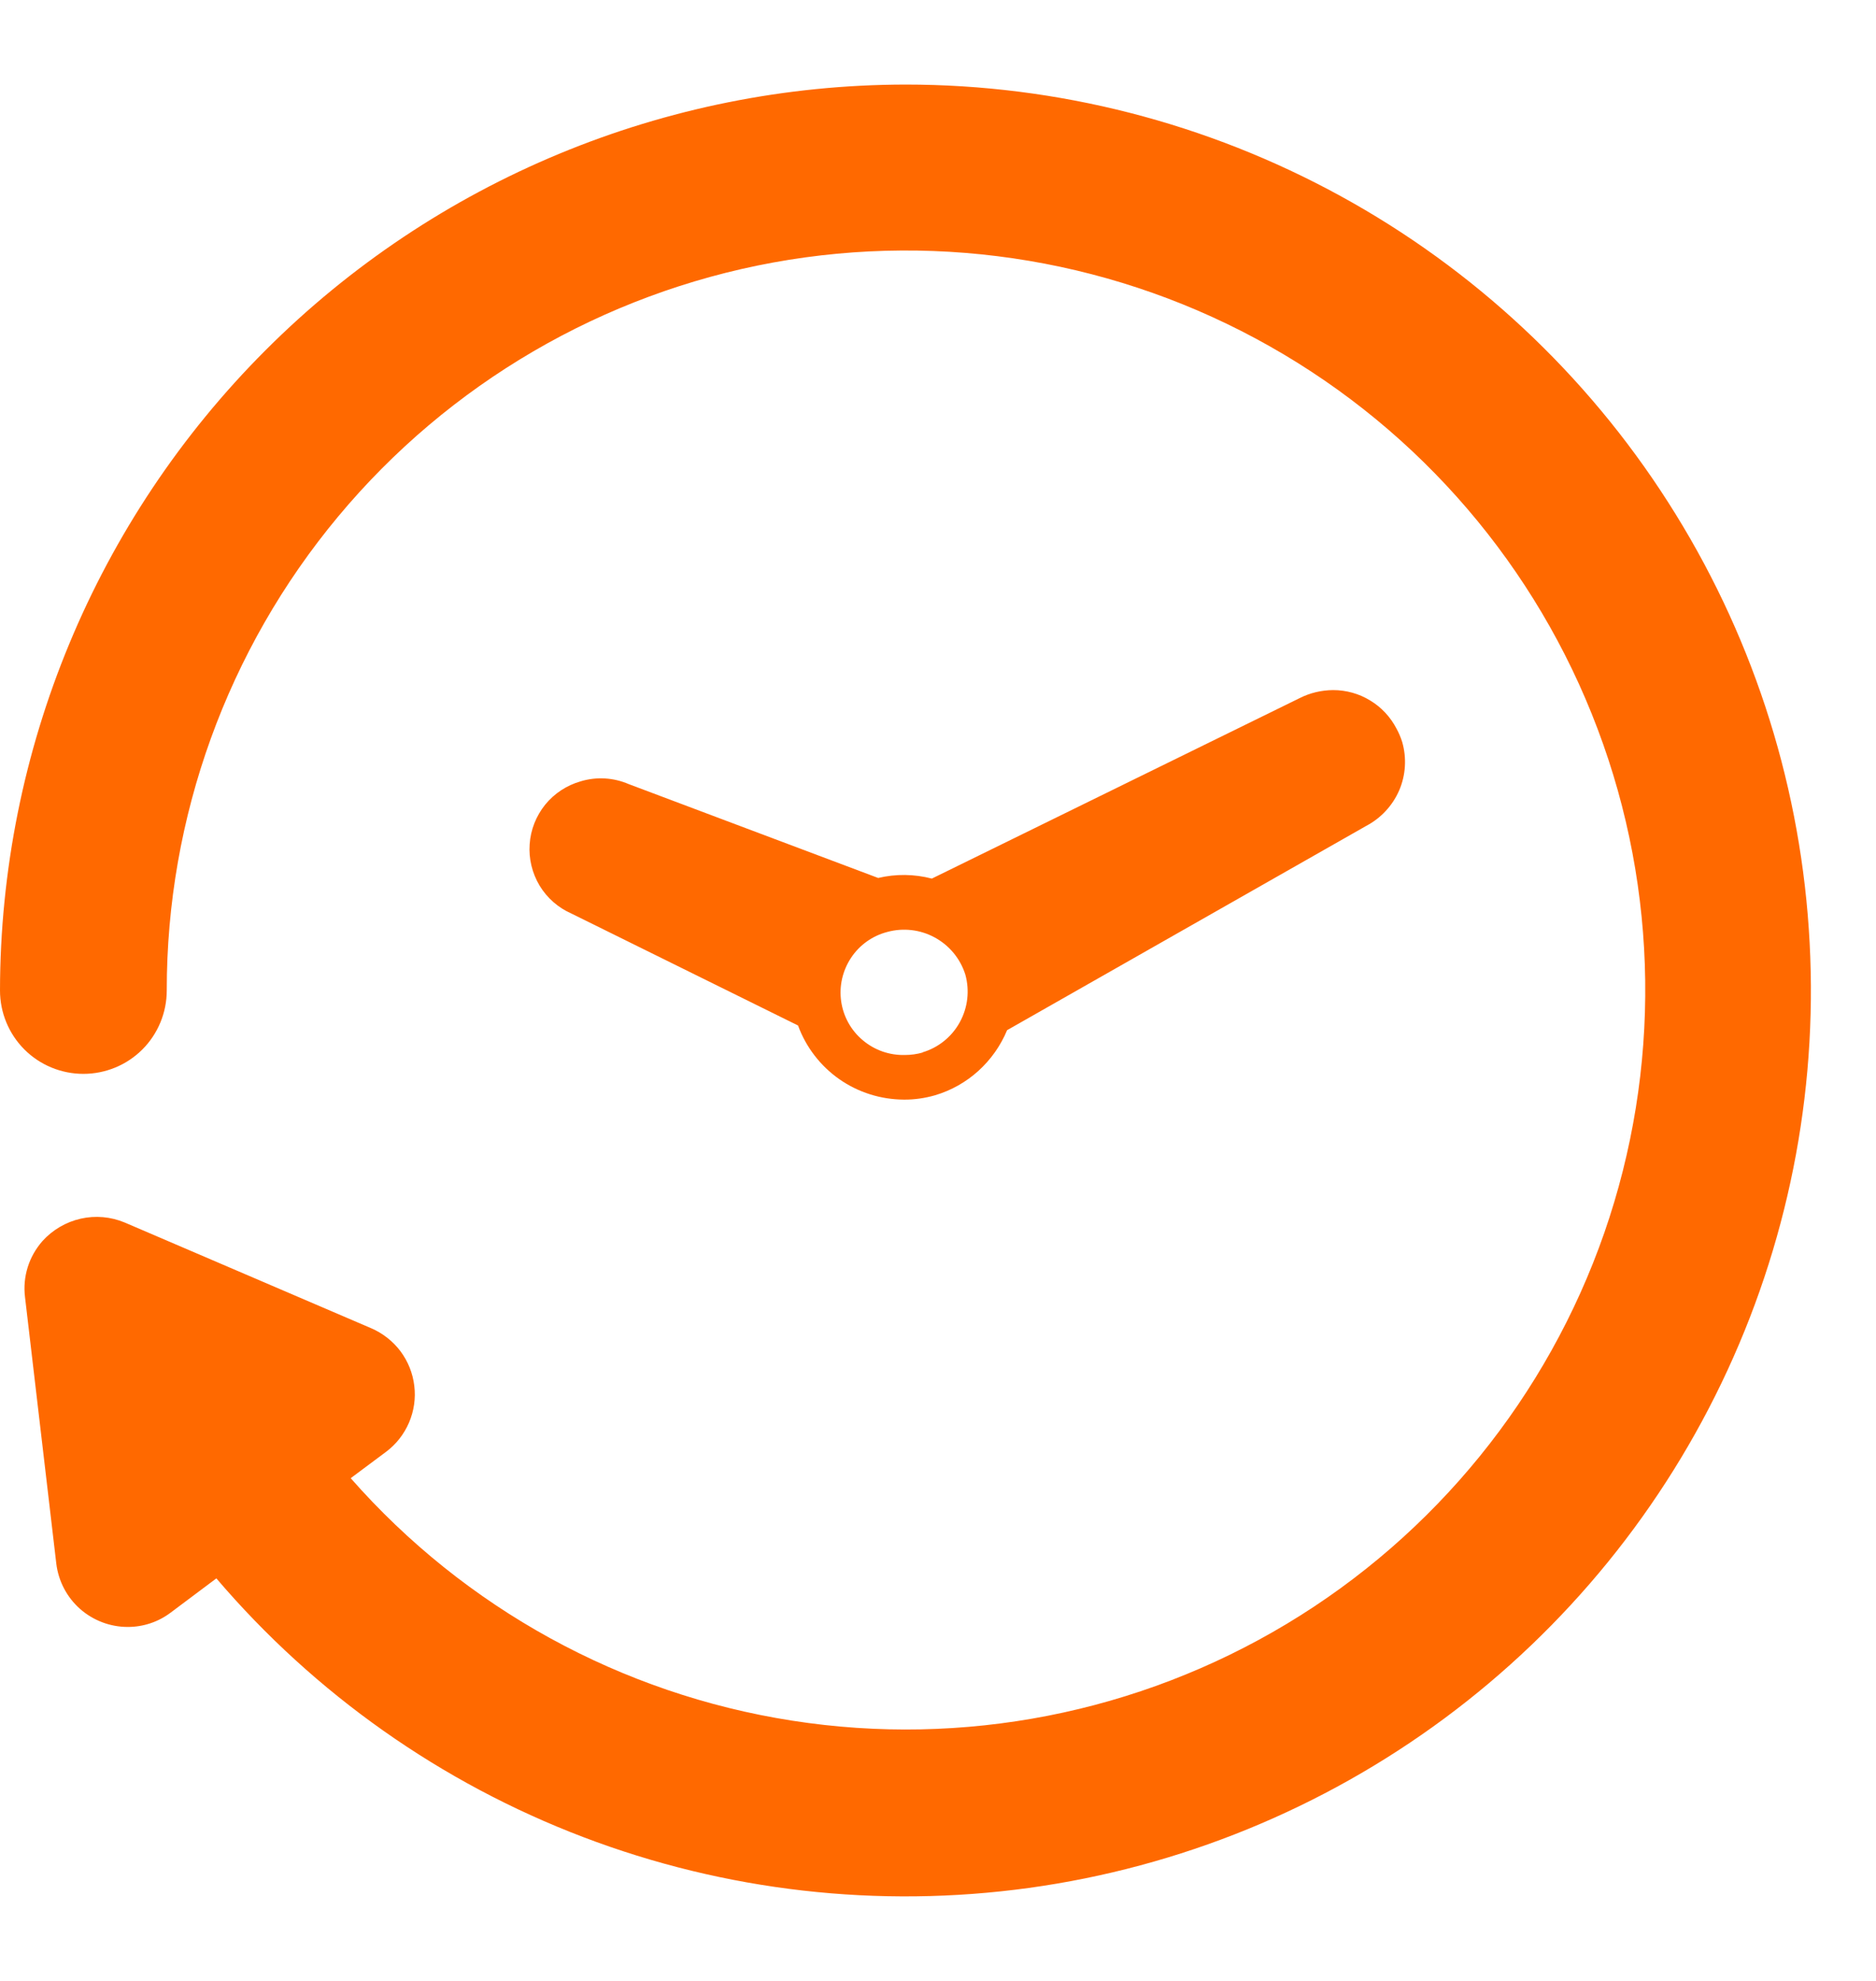
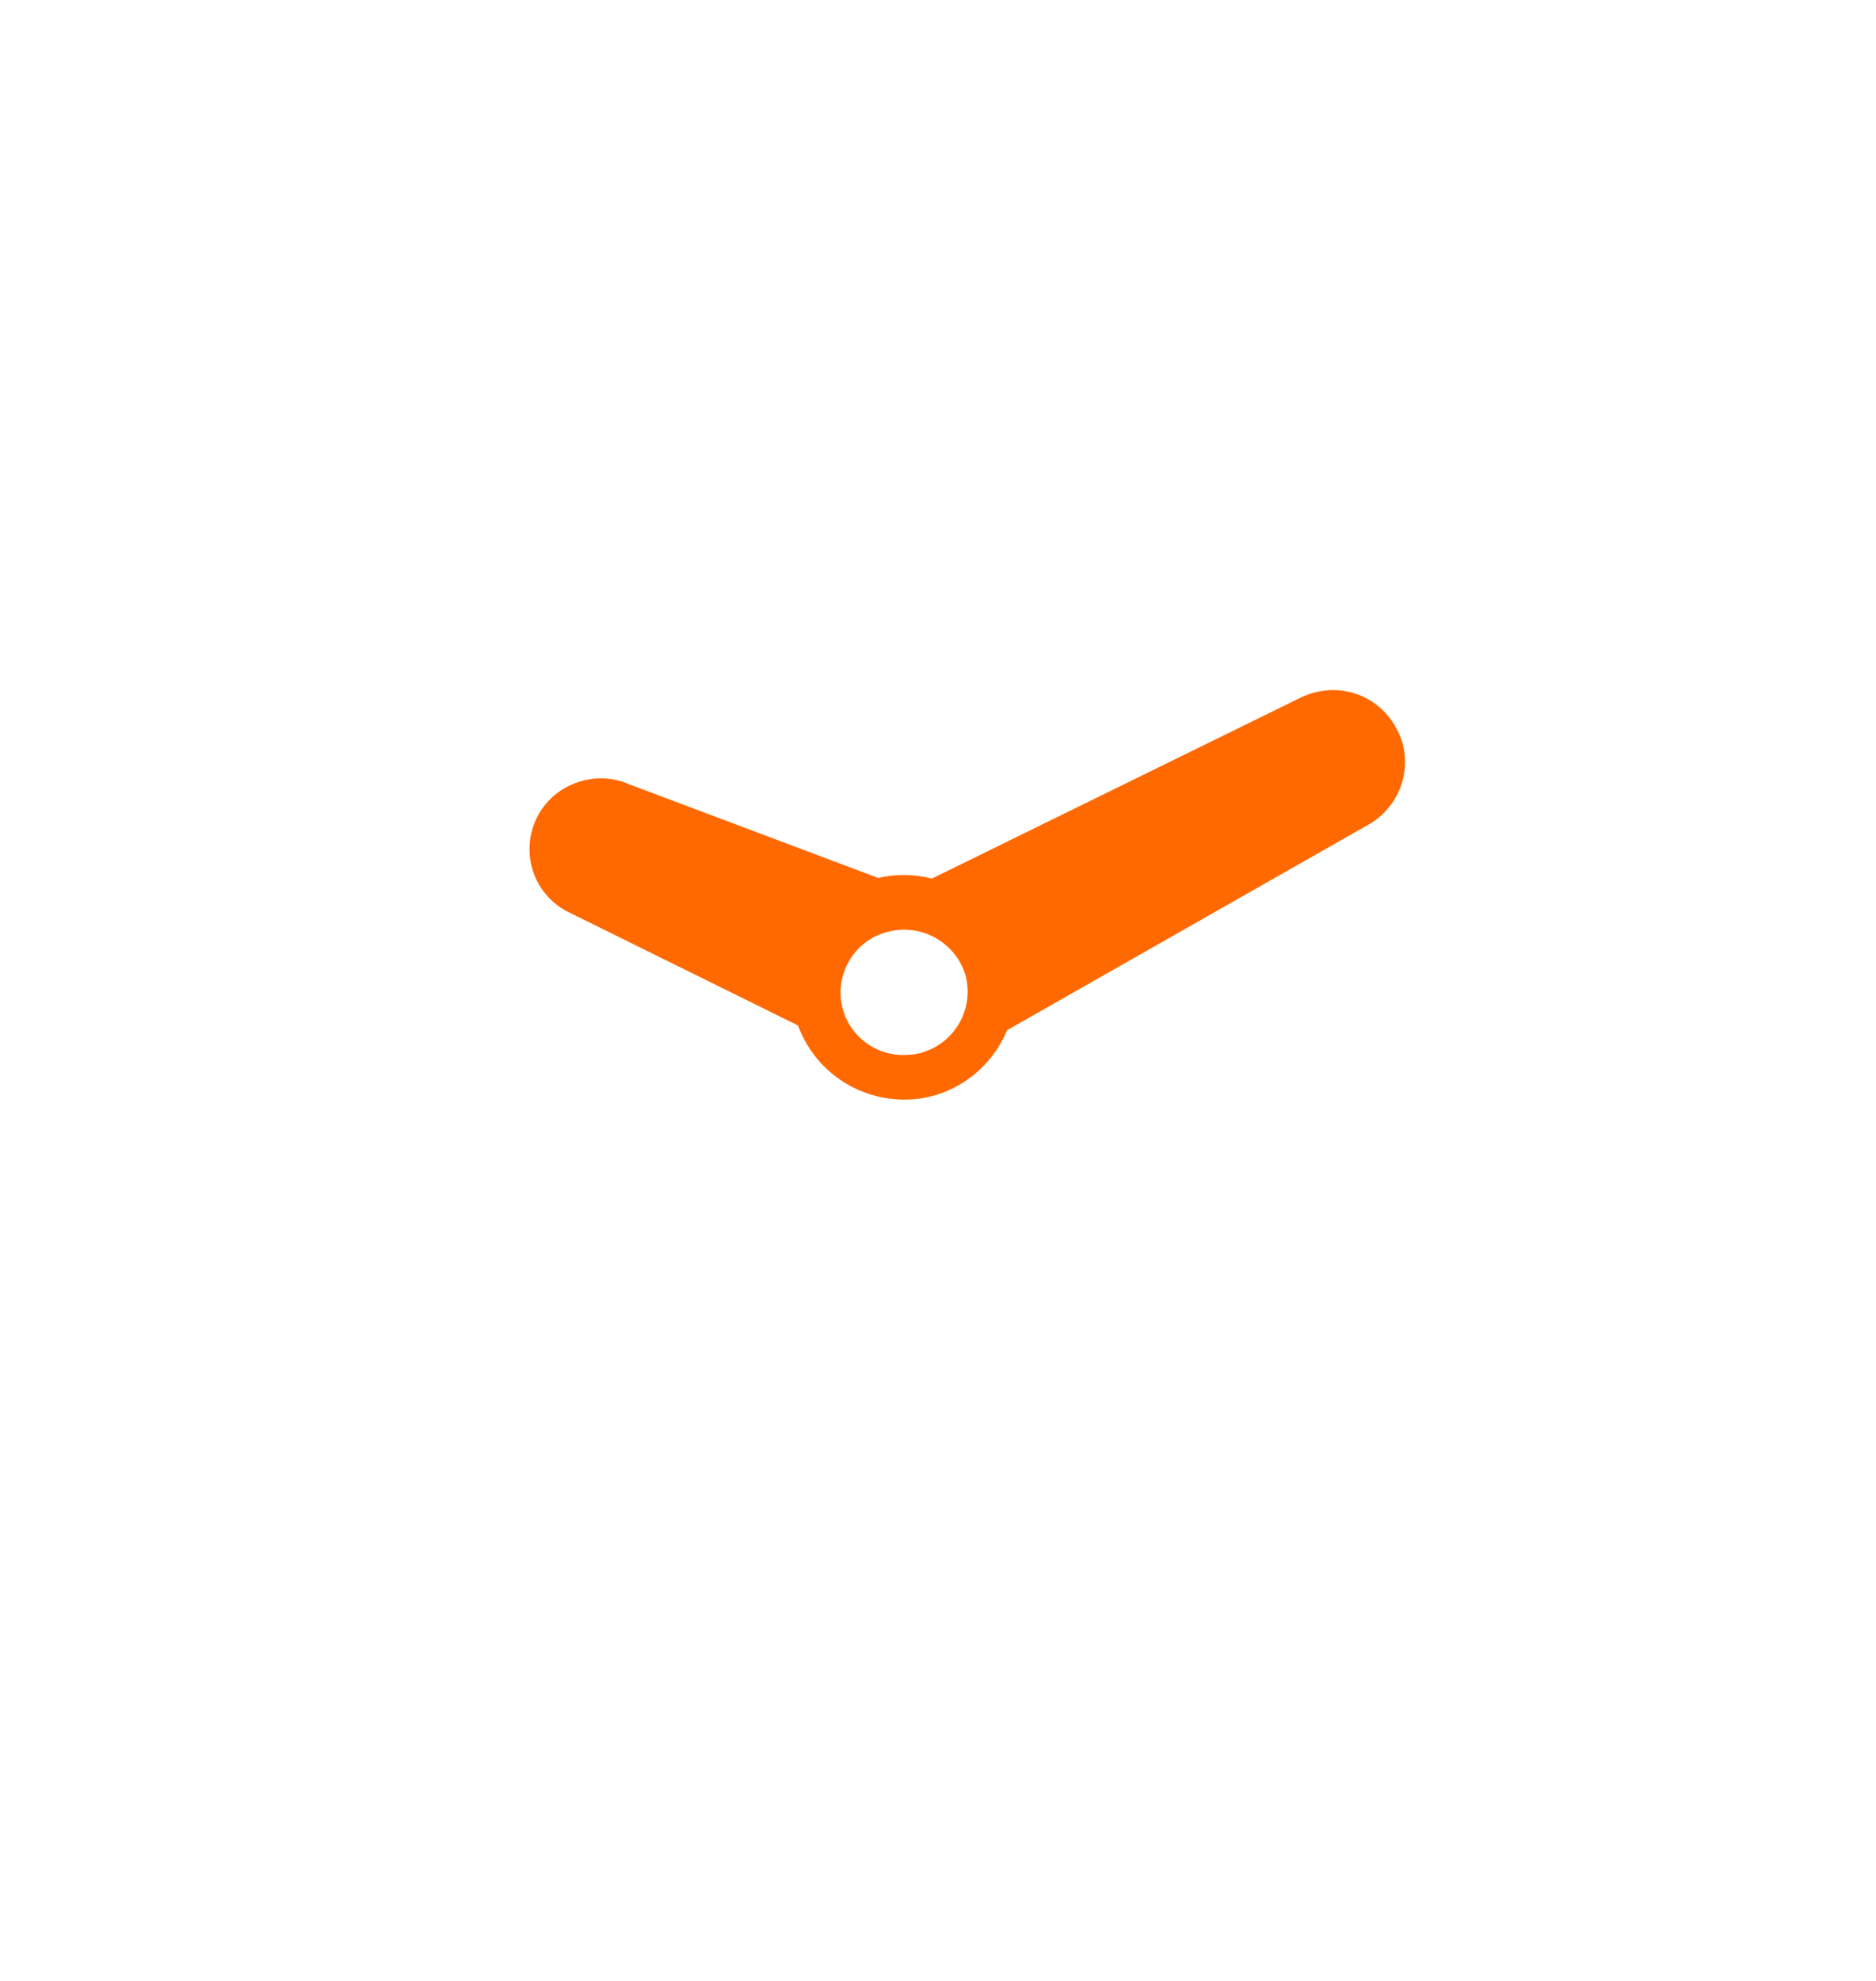
<svg xmlns="http://www.w3.org/2000/svg" width="18" height="19" viewBox="0 0 18 19" fill="none">
-   <path d="M8.689 0.811C6.385 0.814 4.177 1.73 2.548 3.359C0.919 4.988 0.003 7.196 0 9.5C3.16163e-09 9.712 0.084 9.916 0.234 10.066C0.384 10.216 0.588 10.3 0.8 10.3C1.012 10.3 1.216 10.216 1.366 10.066C1.516 9.916 1.6 9.712 1.6 9.5C1.599 7.839 2.181 6.231 3.244 4.955C4.307 3.679 5.785 2.817 7.418 2.518C9.052 2.22 10.739 2.504 12.184 3.322C13.63 4.139 14.743 5.438 15.329 6.992C15.916 8.546 15.938 10.256 15.393 11.825C14.847 13.393 13.769 14.721 12.345 15.576C10.921 16.431 9.243 16.76 7.602 16.504C5.961 16.249 4.461 15.425 3.365 14.178L3.703 13.926C3.8 13.854 3.876 13.757 3.924 13.646C3.972 13.534 3.99 13.412 3.975 13.292C3.961 13.172 3.915 13.058 3.843 12.961C3.77 12.864 3.673 12.788 3.562 12.74L1.197 11.726C1.063 11.67 0.916 11.657 0.774 11.689C0.633 11.721 0.505 11.796 0.408 11.903C0.344 11.976 0.295 12.061 0.266 12.154C0.237 12.247 0.228 12.345 0.24 12.441L0.54 14.996C0.56 15.164 0.641 15.319 0.767 15.431C0.894 15.543 1.057 15.605 1.226 15.605C1.375 15.605 1.519 15.557 1.638 15.467L2.076 15.139C3.022 16.248 4.232 17.101 5.595 17.62C6.957 18.139 8.428 18.307 9.873 18.108C11.317 17.909 12.688 17.349 13.859 16.482C15.031 15.614 15.965 14.465 16.576 13.141C17.187 11.818 17.455 10.361 17.355 8.907C17.256 7.452 16.792 6.046 16.006 4.818C15.221 3.59 14.139 2.579 12.86 1.879C11.581 1.179 10.147 0.811 8.689 0.811Z" fill="#FF6900" />
  <path d="M13.454 7.117C13.44 7.073 13.422 7.03 13.4 6.99C13.342 6.878 13.255 6.784 13.147 6.719C13.04 6.653 12.916 6.619 12.791 6.619C12.678 6.62 12.568 6.646 12.468 6.697L8.941 8.427C8.772 8.383 8.595 8.381 8.426 8.421L6.033 7.521C5.887 7.458 5.724 7.448 5.572 7.494C5.438 7.532 5.319 7.61 5.231 7.718C5.144 7.826 5.091 7.959 5.082 8.098C5.072 8.236 5.106 8.375 5.177 8.494C5.249 8.613 5.356 8.707 5.484 8.763L7.657 9.836C7.733 10.044 7.872 10.224 8.053 10.351C8.235 10.478 8.451 10.546 8.673 10.547C8.774 10.548 8.875 10.533 8.973 10.505C9.127 10.459 9.269 10.379 9.388 10.271C9.507 10.163 9.601 10.03 9.663 9.881L13.108 7.922C13.249 7.848 13.361 7.728 13.425 7.581C13.488 7.435 13.498 7.27 13.454 7.117ZM8.854 10.095C8.798 10.111 8.74 10.119 8.683 10.119C8.535 10.123 8.392 10.073 8.279 9.978C8.166 9.884 8.092 9.751 8.071 9.605C8.05 9.459 8.084 9.311 8.165 9.188C8.246 9.065 8.37 8.976 8.513 8.939C8.666 8.897 8.83 8.916 8.969 8.992C9.109 9.068 9.214 9.195 9.262 9.347C9.305 9.501 9.286 9.665 9.209 9.805C9.132 9.945 9.003 10.049 8.85 10.094L8.854 10.095Z" fill="#FF6900" />
</svg>